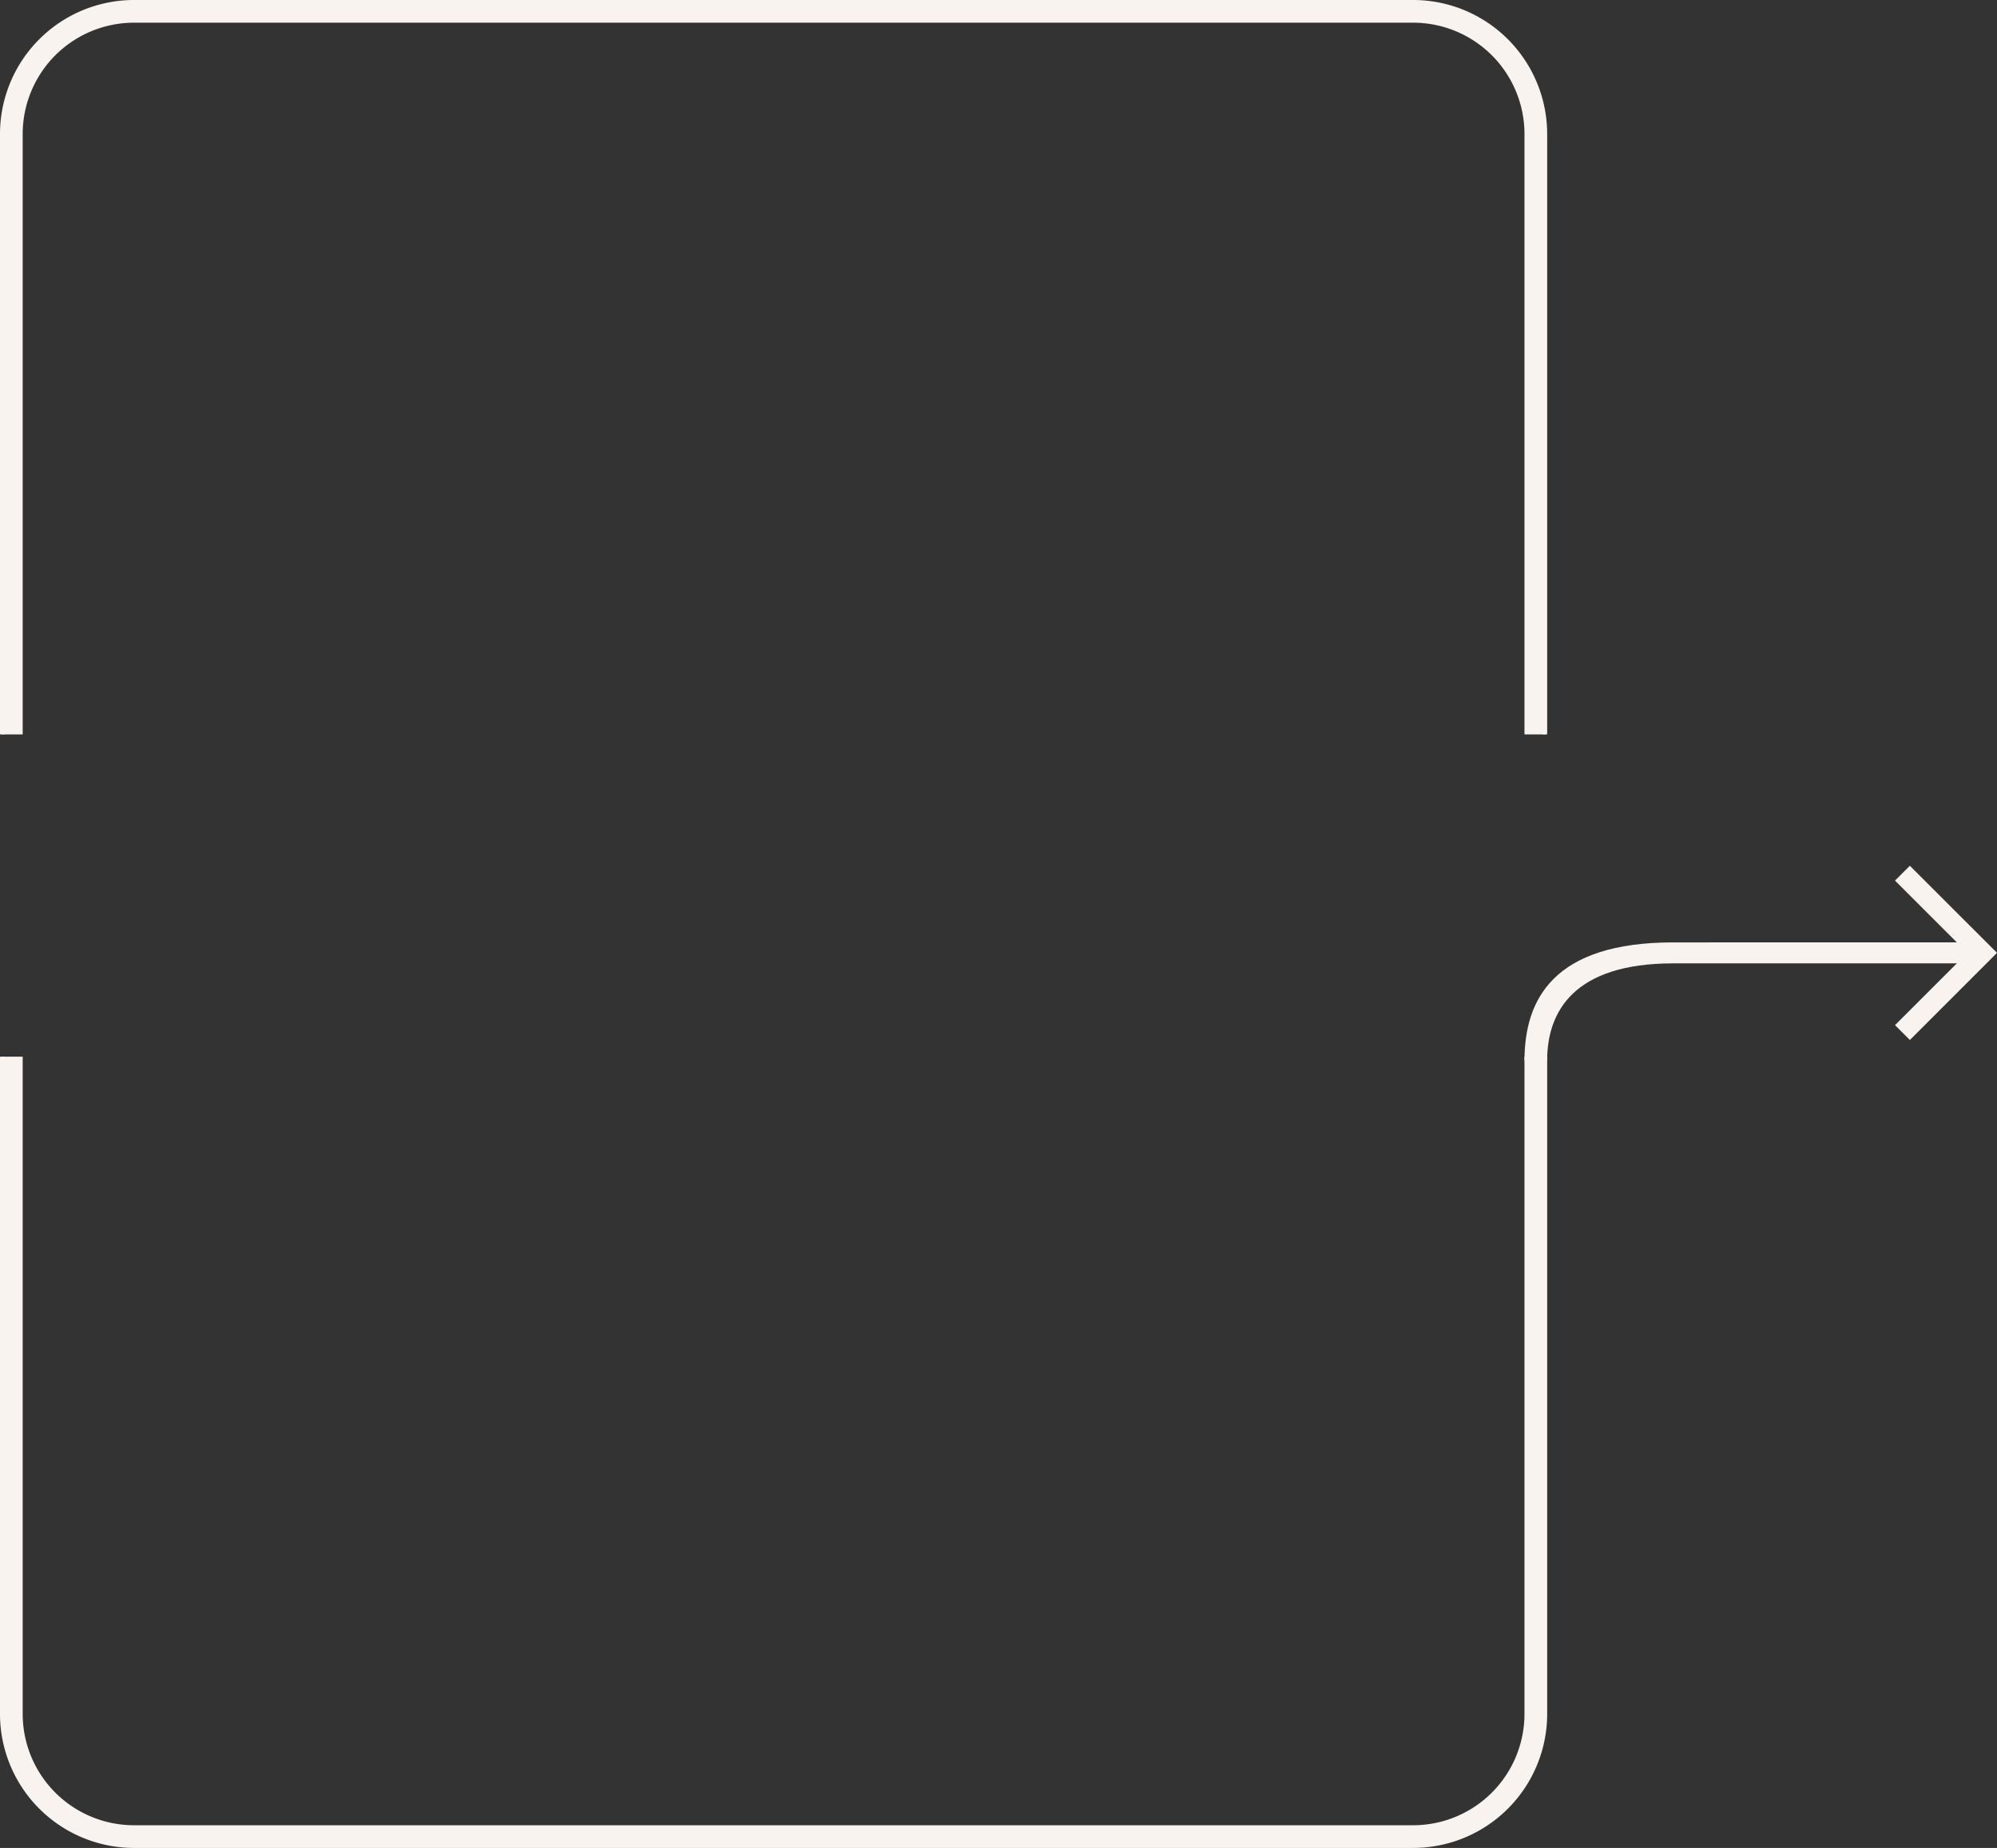
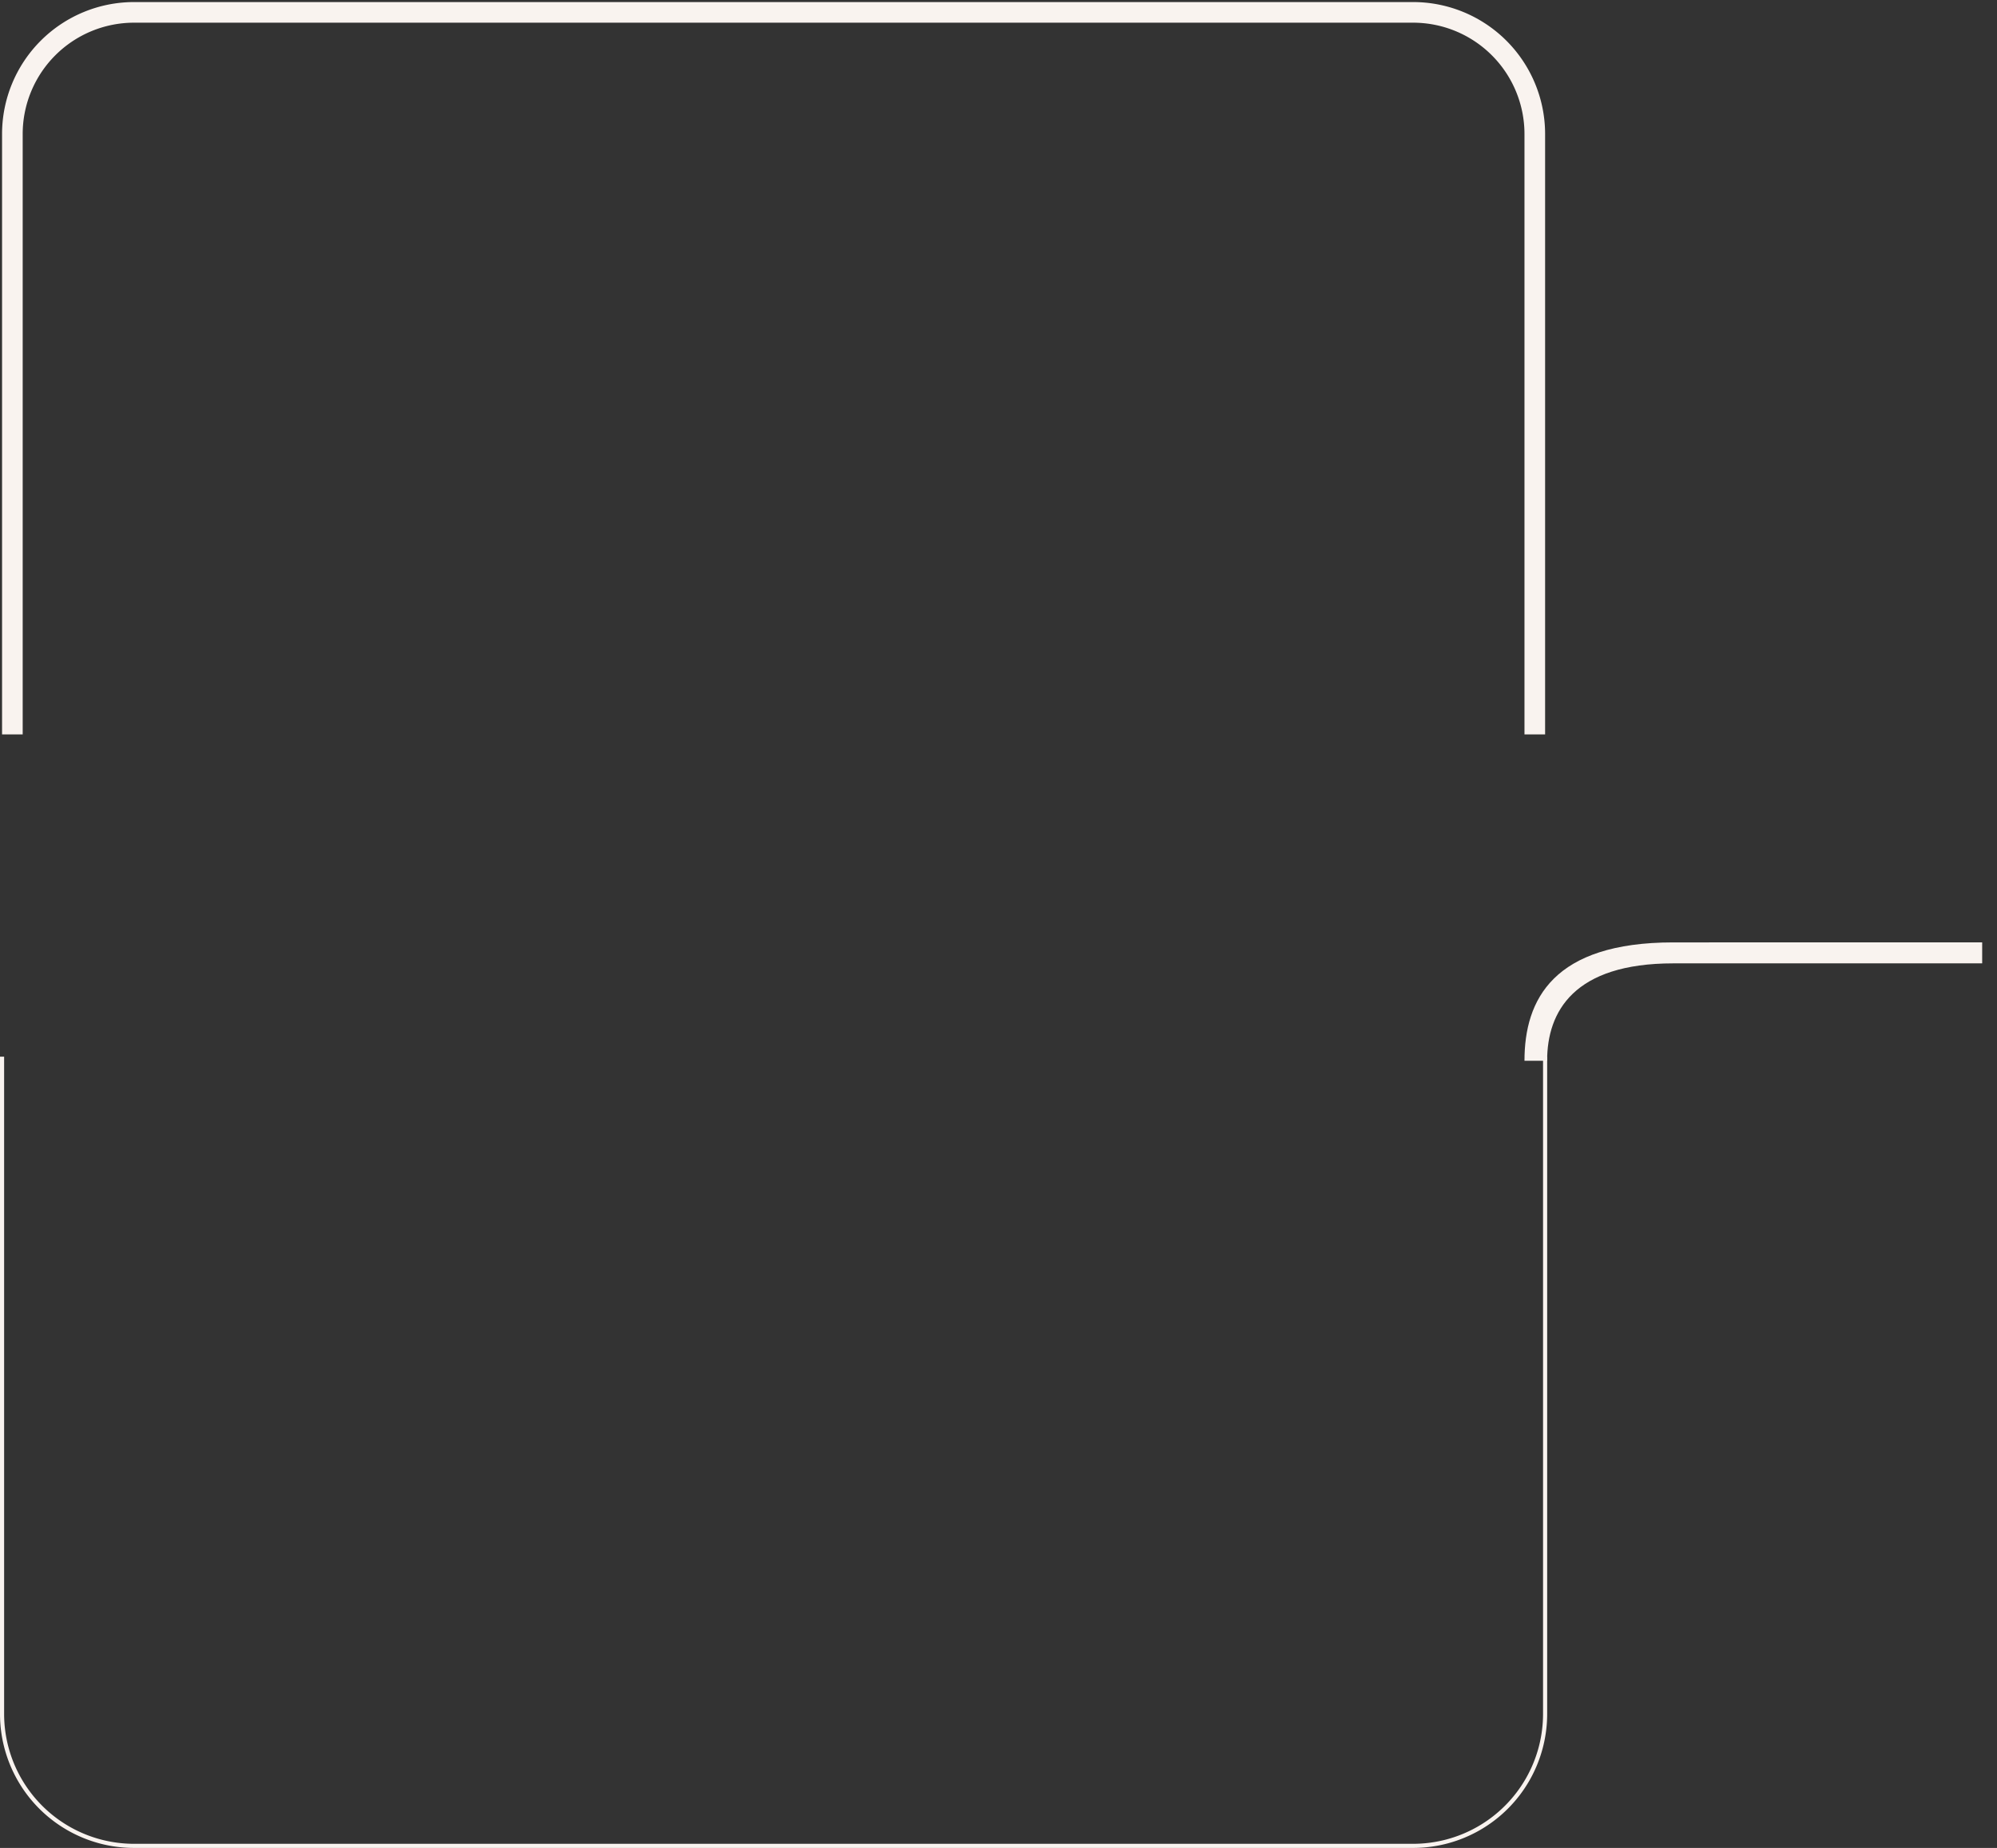
<svg xmlns="http://www.w3.org/2000/svg" width="484.028" height="448" viewBox="0 0 484.028 448">
  <rect x="0" y="0" width="484.028" height="448" fill="#333333" stroke="none" />
  <g id="Grupo_270" data-name="Grupo 270" transform="translate(-545.801 -1162.191)">
    <g id="Rectángulo_106" data-name="Rectángulo 106" transform="translate(10)">
      <path id="Trazado_297" data-name="Trazado 297" d="M536.3 1418.362v159.329a32 32 0 0032 32h310a32 32 0 0032-32V1418.362" fill="none" stroke="#f9f3ef" stroke-miterlimit="10" stroke-width="1" />
-       <path id="Trazado_298" data-name="Trazado 298" d="M910.3 1340.234V1194.691a32 32 0 00-32-32h-310a32 32 0 00-32 32v145.543" fill="none" stroke="#f9f3ef" stroke-miterlimit="10" stroke-width="1" />
-       <path id="Trazado_299" data-name="Trazado 299" d="M538.8 1418.362v159.329a29.5 29.5.0 0029.5 29.5h310a29.5 29.5.0 0029.5-29.5V1418.362" fill="none" stroke="#f9f3ef" stroke-width="5" />
      <path id="Trazado_300" data-name="Trazado 300" d="M907.8 1340.234V1194.691a29.5 29.5.0 00-29.5-29.5h-310a29.5 29.5.0 00-29.5 29.5v145.543" fill="none" stroke="#f9f3ef" stroke-width="5" />
    </g>
    <g id="Grupo_121" data-name="Grupo 121" transform="translate(10 1)">
      <path id="Trazado_308" data-name="Trazado 308" d="M941.345 1389.659c-29.053.0-36.045 13.852-36.045 28.7h5.49c0-11.958 6.495-23.617 30.555-23.617h74.891v-5.086z" fill="#f9f3ef" />
      <g id="Grupo_14" data-name="Grupo 14">
-         <path id="Trazado_110" data-name="Trazado 110" d="M998.712 1413.318l-3.6-3.6 17.522-17.519-17.525-17.523 3.6-3.6 21.12 21.119z" fill="#f9f3ef" />
-       </g>
+         </g>
    </g>
  </g>
</svg>